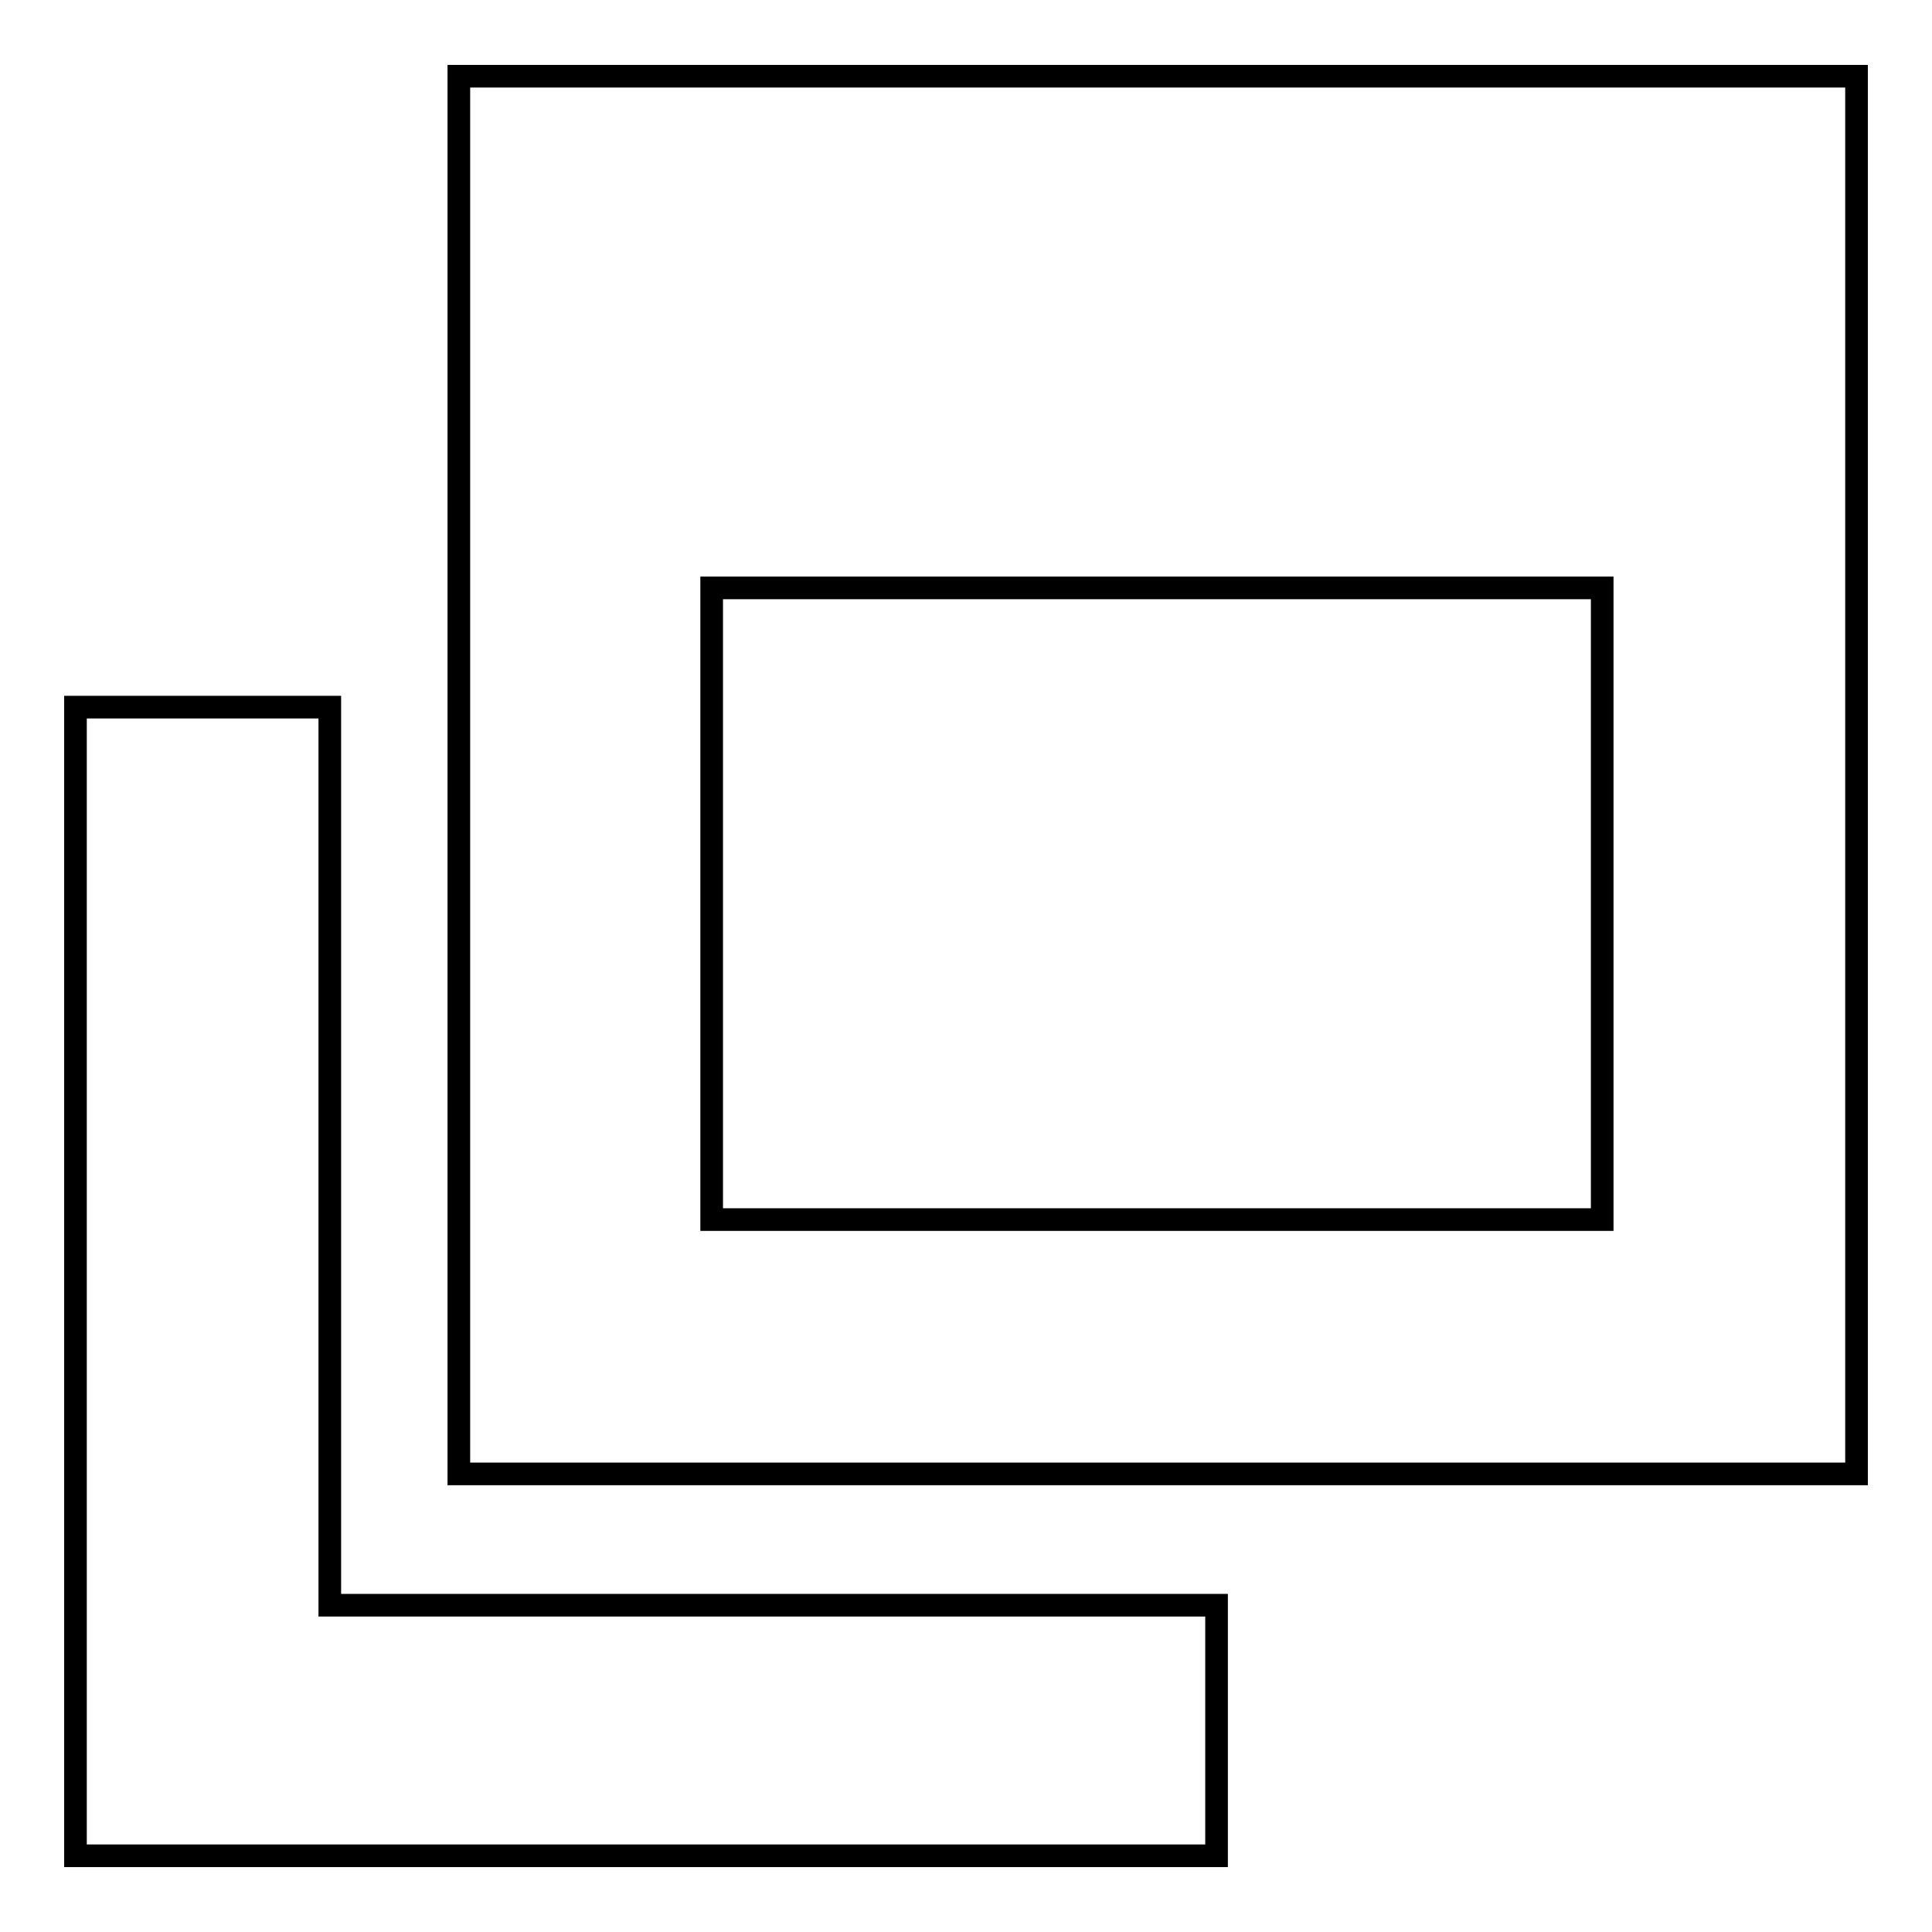
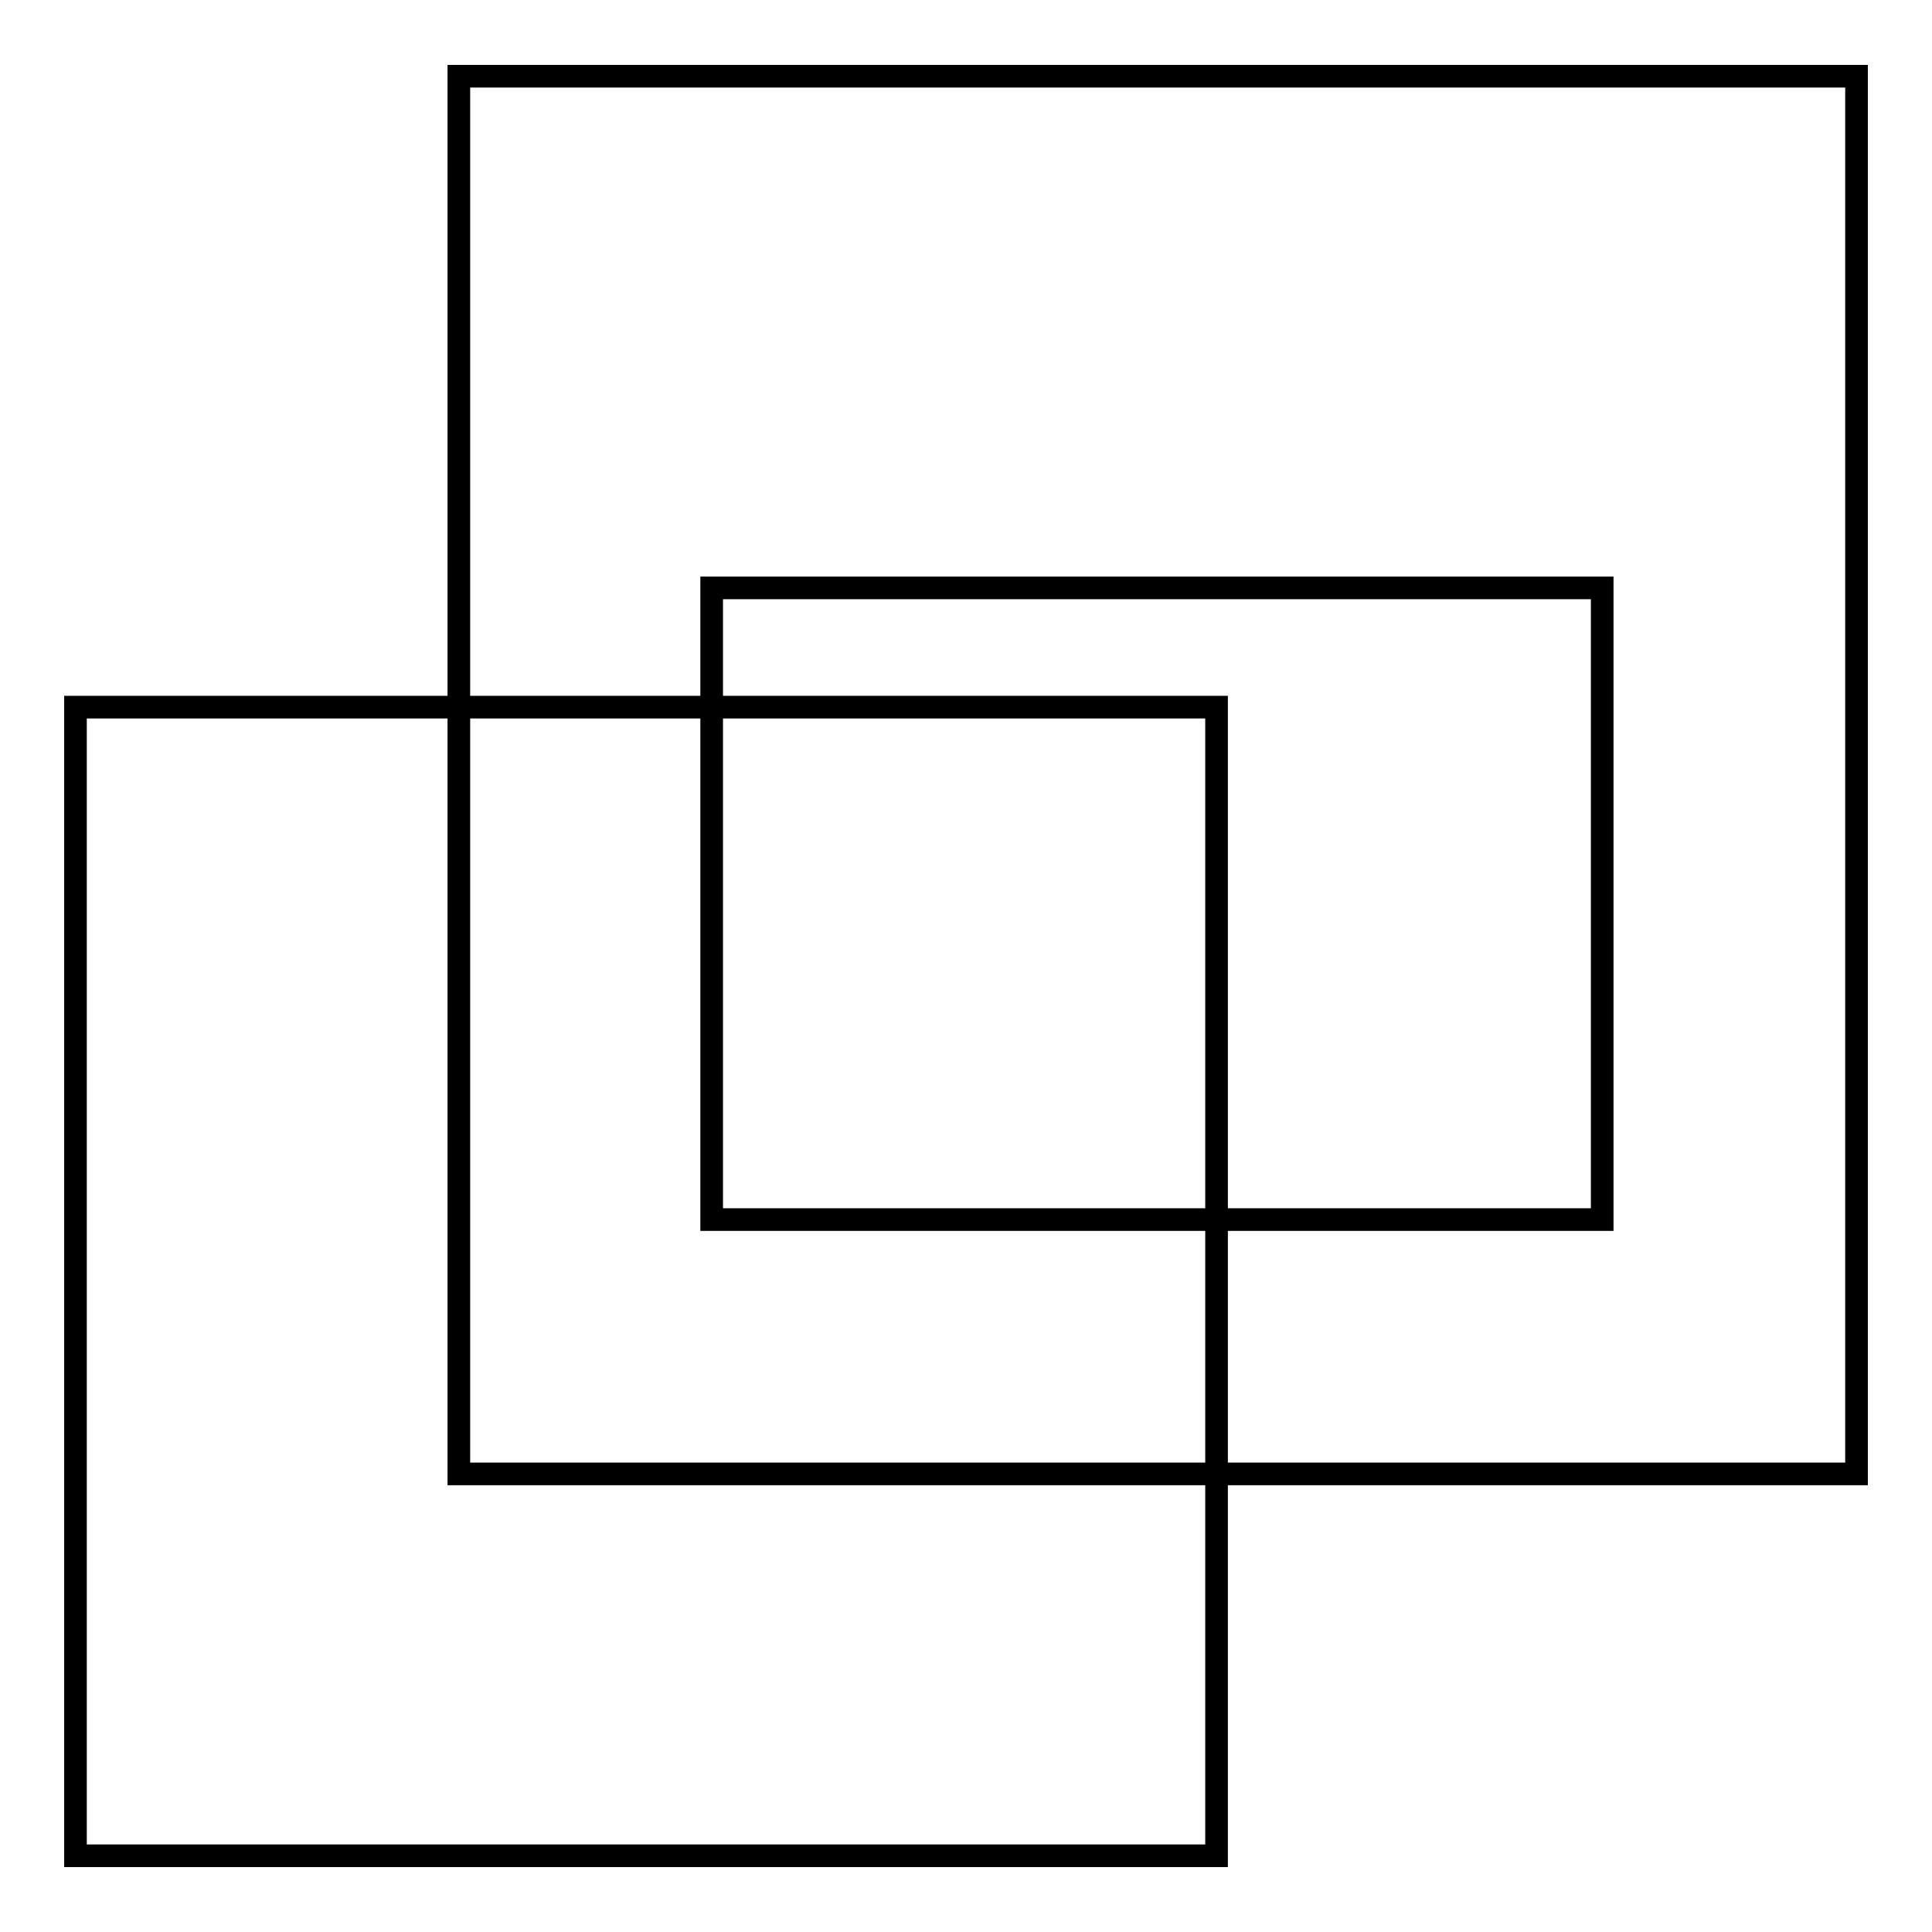
<svg xmlns="http://www.w3.org/2000/svg" version="1.1" x="0px" y="0px" viewBox="0 0 256 256" enable-background="new 0 0 256 256" xml:space="preserve">
  <g>
    <g>
-       <path stroke-width="3" fill-opacity="0" stroke="#000000" d="M60.8,10.1v185.2H246V10.1H60.8z M212.3,161.6h-118V77.9h118L212.3,161.6L212.3,161.6z M43.7,93.7H10v152.2h151.2v-33.2H43.7V93.7z" />
+       <path stroke-width="3" fill-opacity="0" stroke="#000000" d="M60.8,10.1v185.2H246V10.1H60.8z M212.3,161.6h-118V77.9h118L212.3,161.6L212.3,161.6z M43.7,93.7H10v152.2h151.2v-33.2V93.7z" />
    </g>
  </g>
</svg>